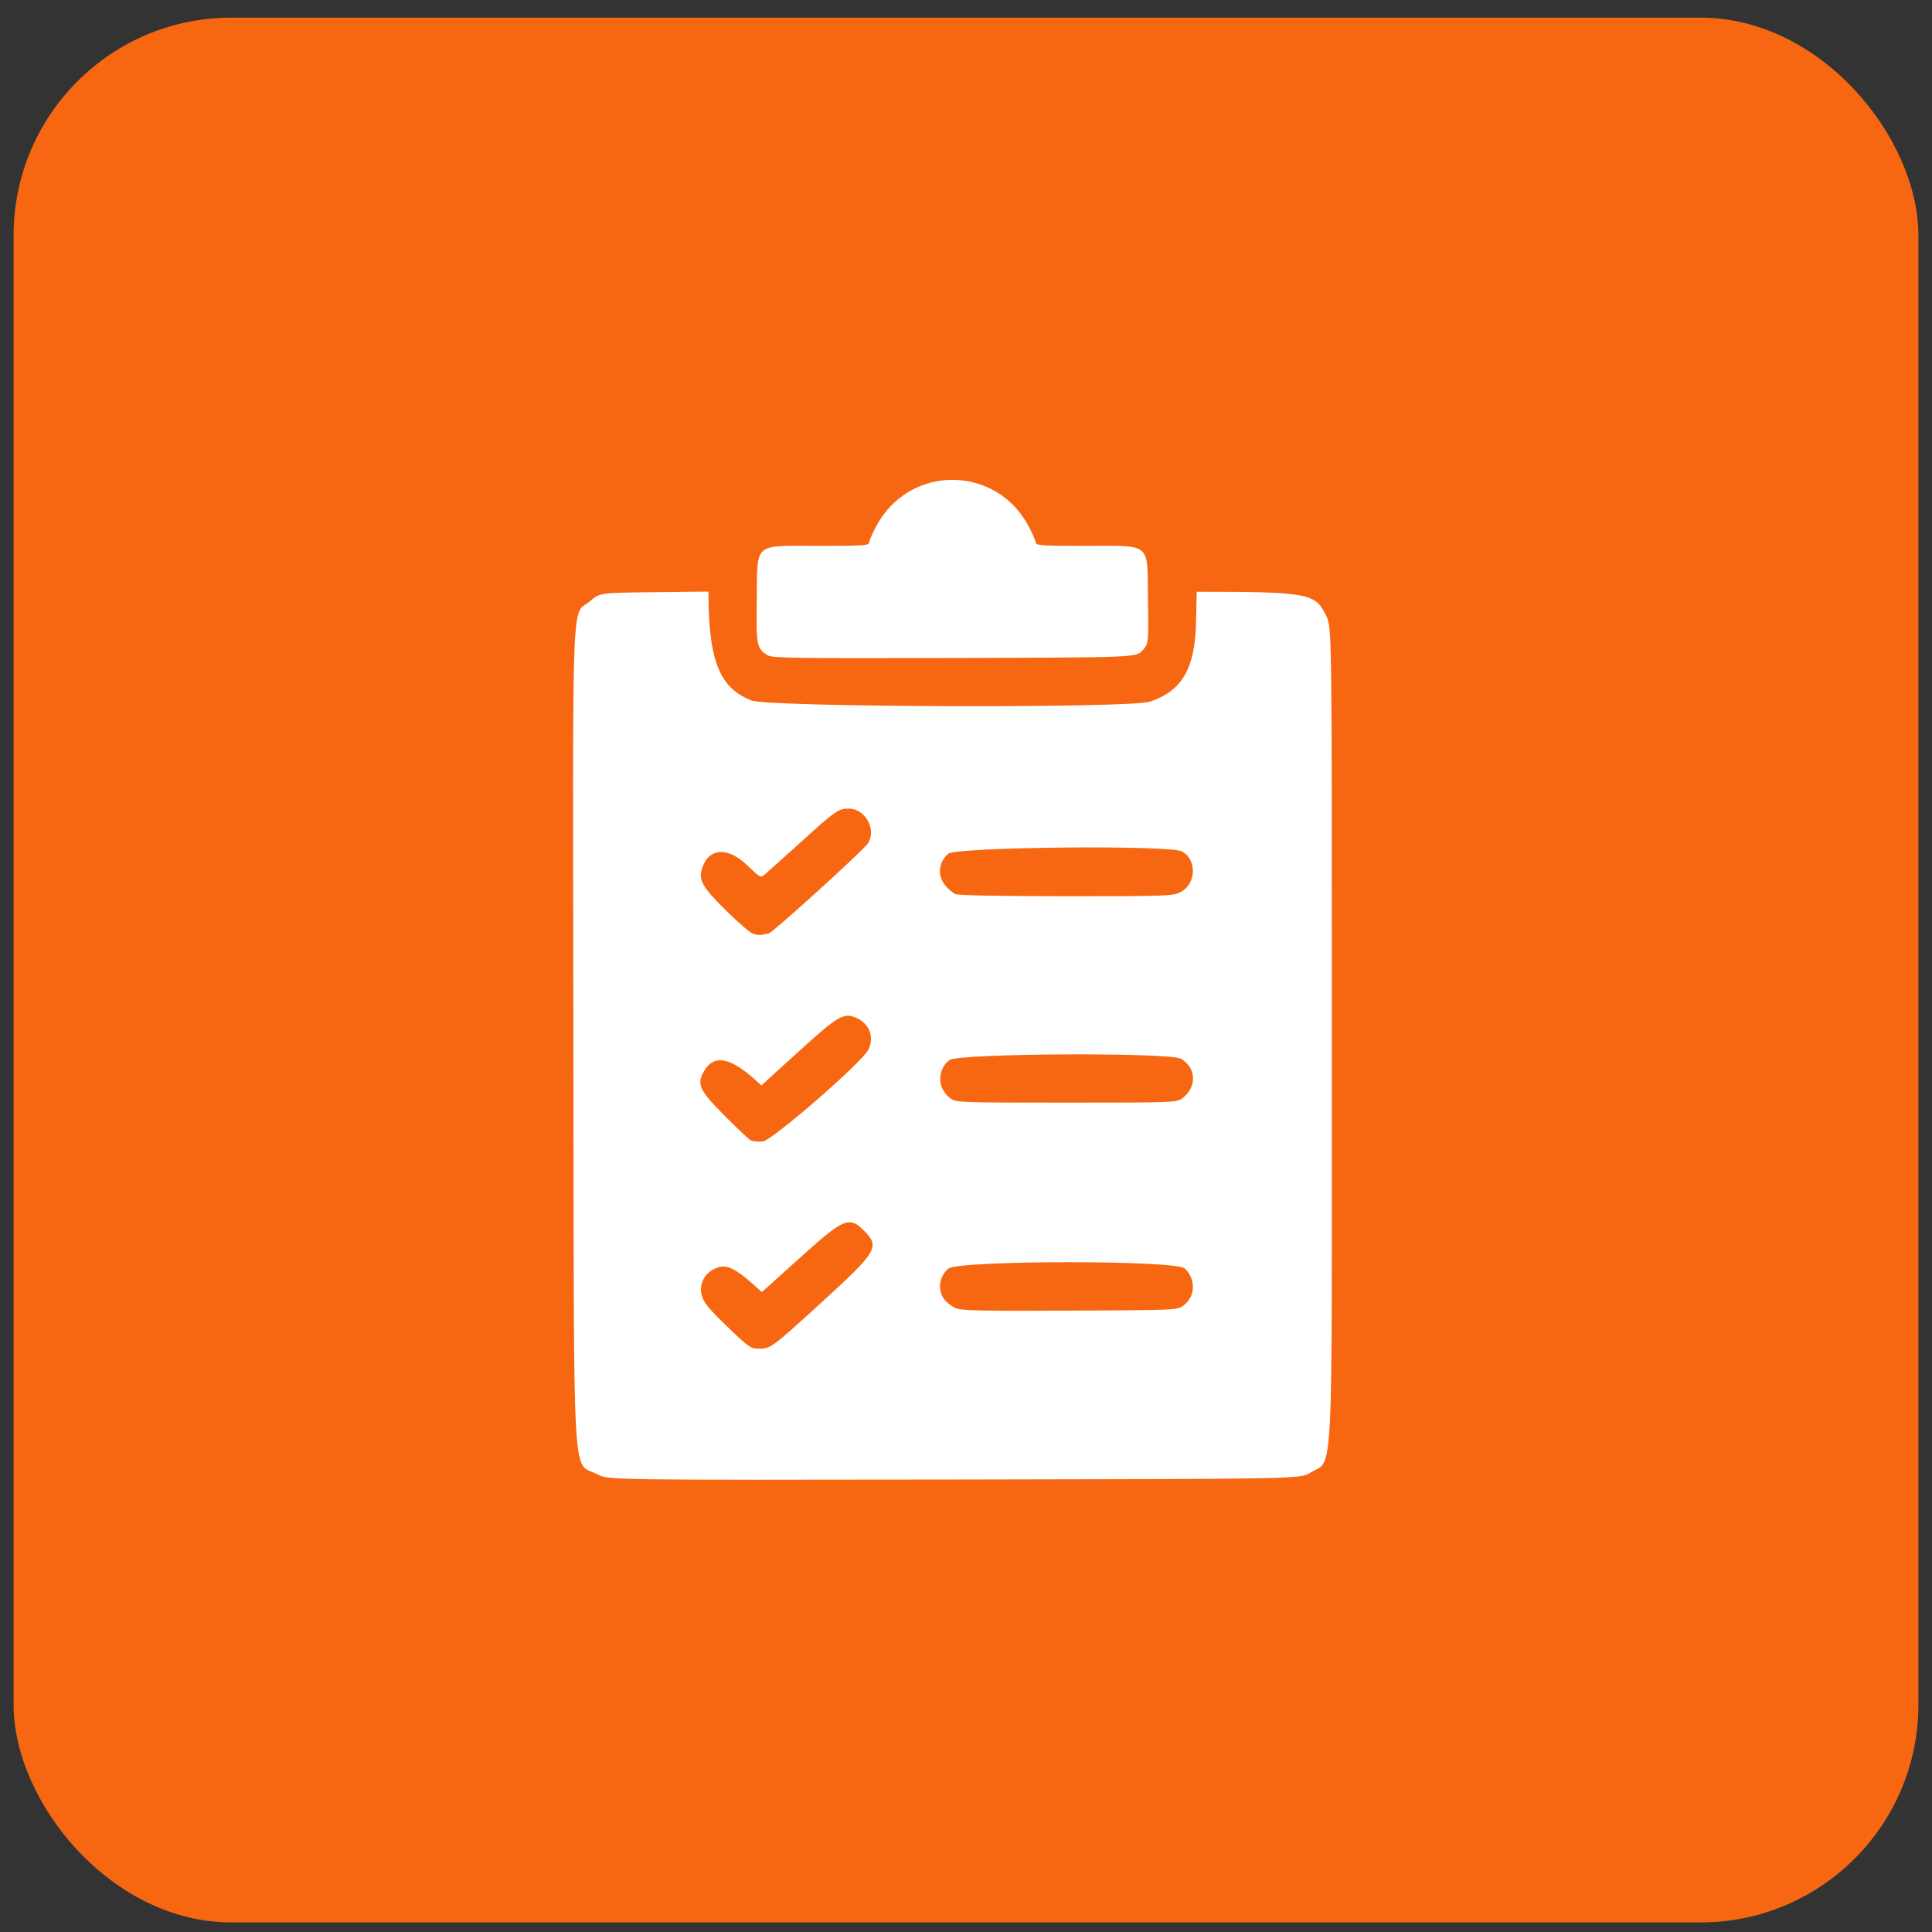
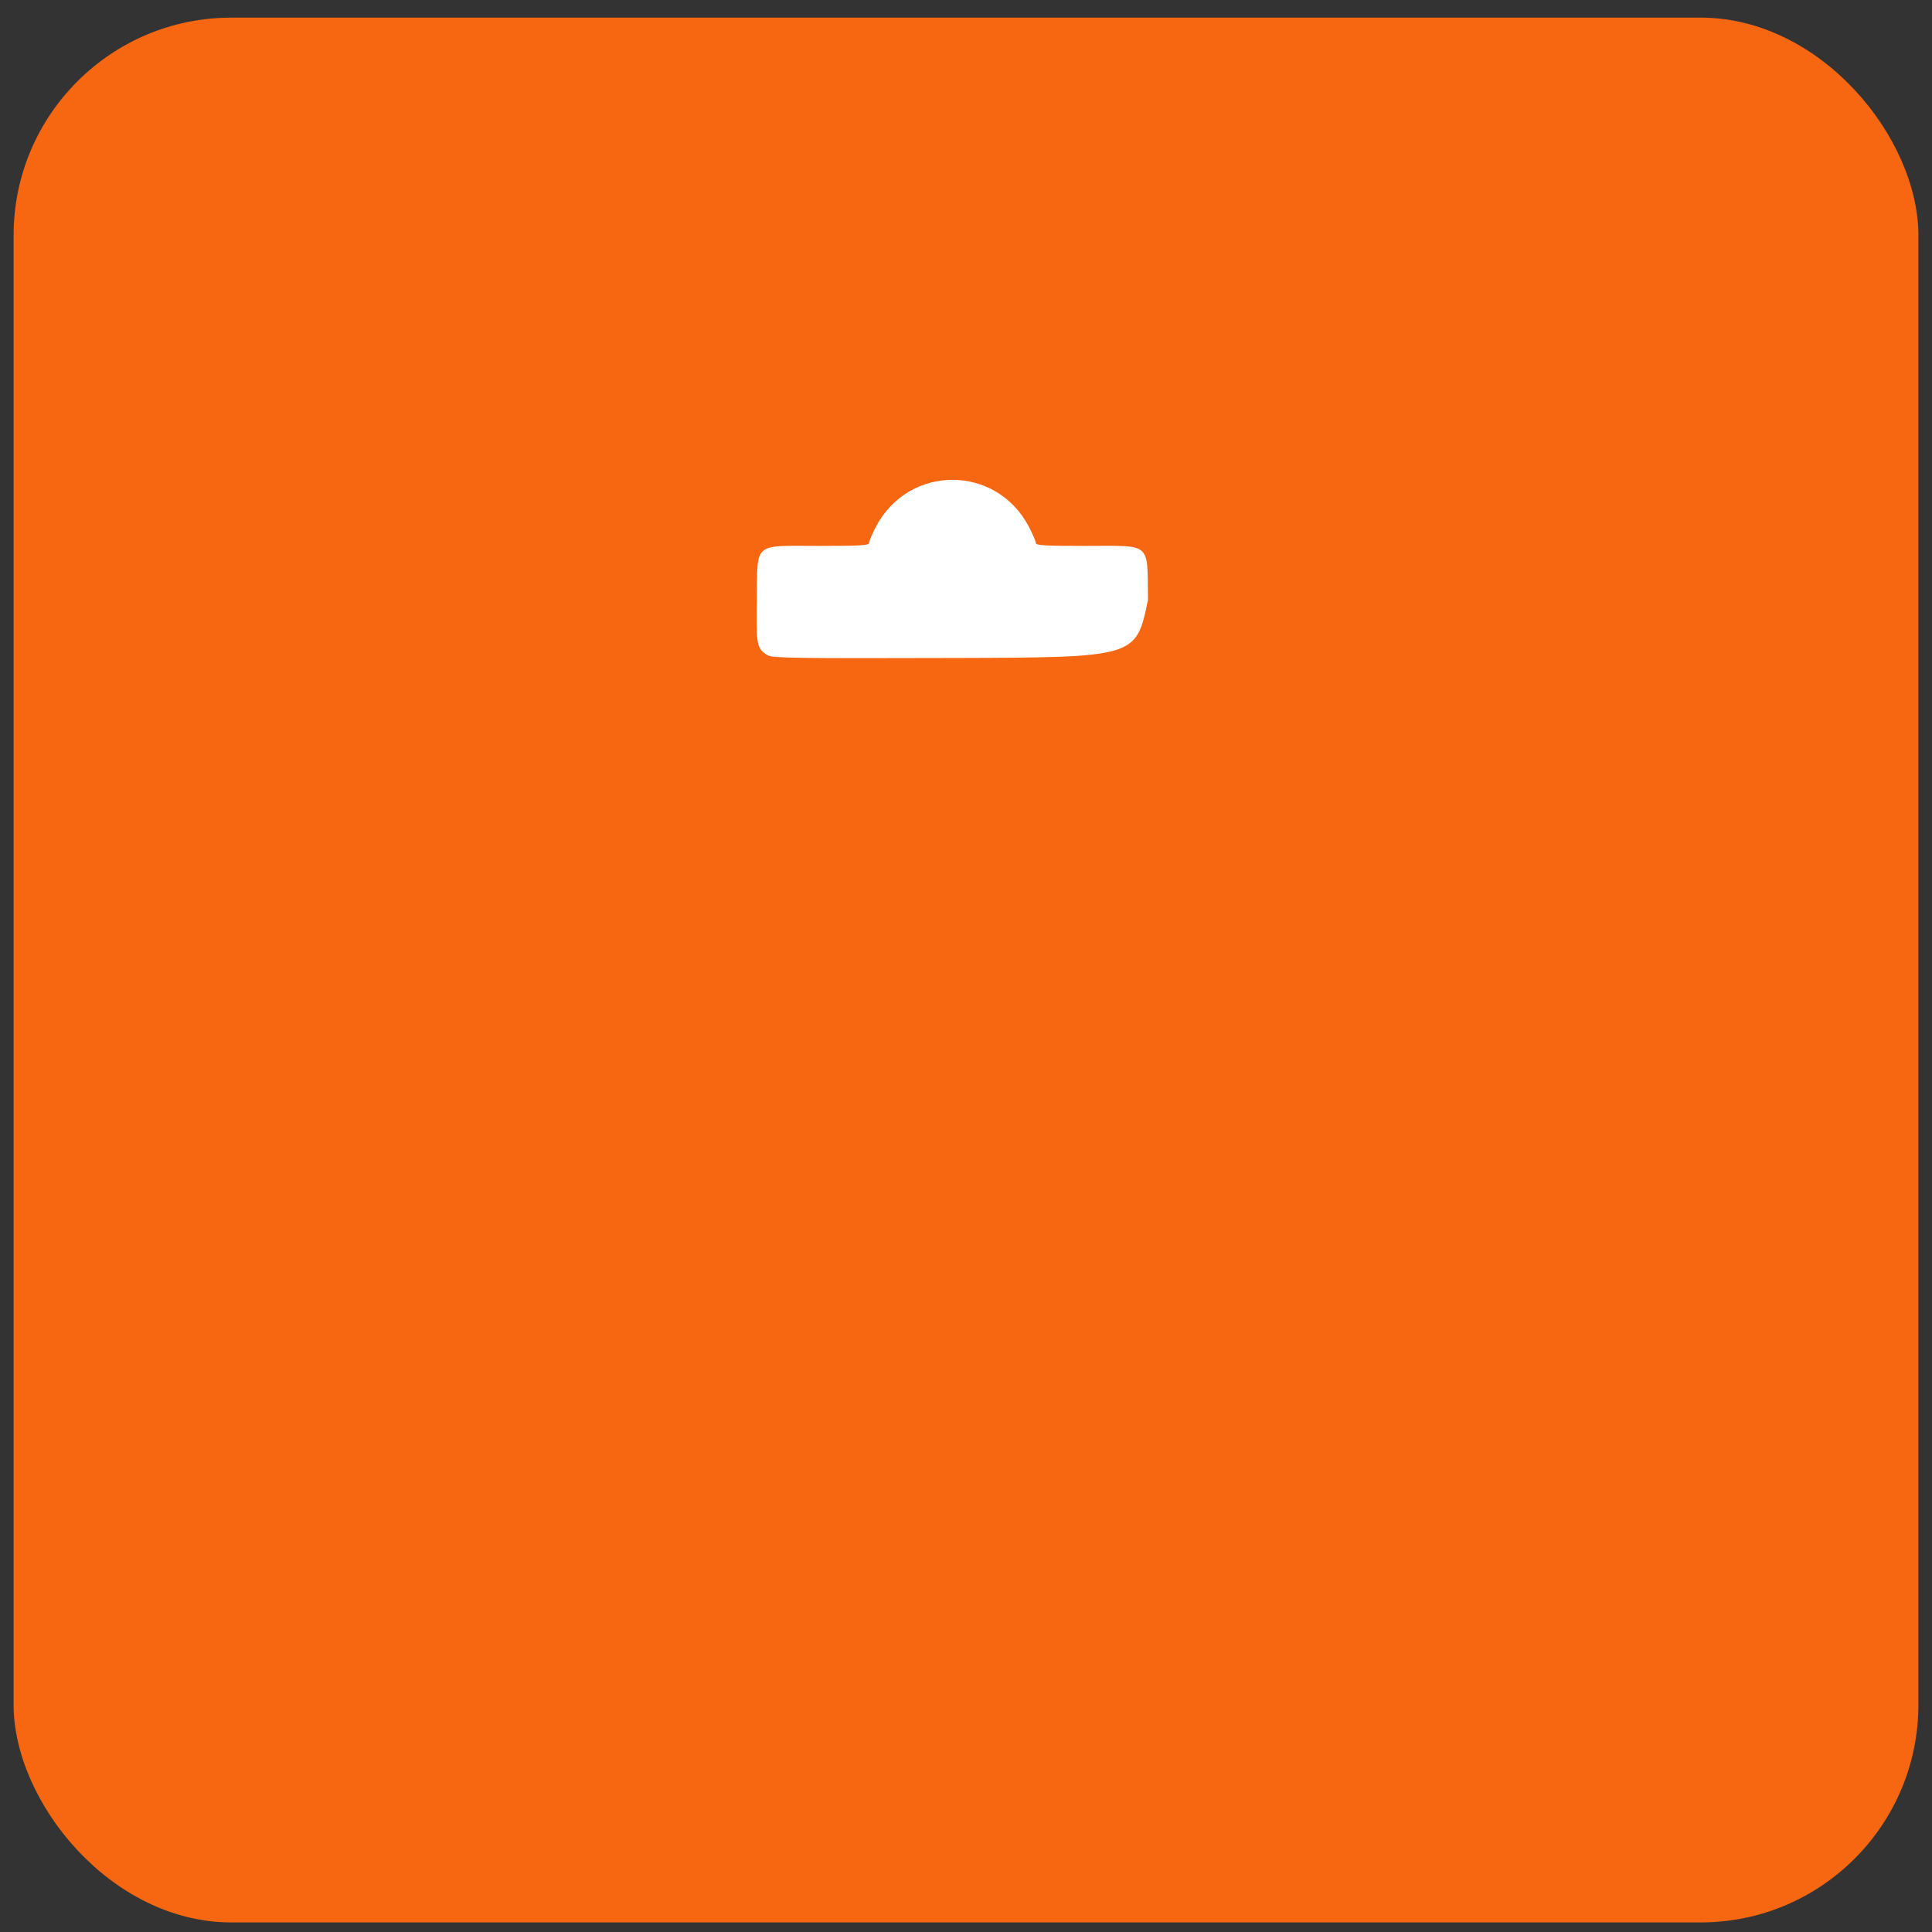
<svg xmlns="http://www.w3.org/2000/svg" width="71" height="71" viewBox="0 0 71 71" fill="none">
  <rect x="0" y="0" width="71" height="71" fill="#333333" stroke="none" />
  <rect x="0.5" y="0.648" width="70" height="70" rx="8" fill="#F76711" />
  <g clip-path="url(#clip0_100_1934)">
-     <path d="M21.072 38.172C21.05 21.092 20.988 22.686 21.69 22.088C22.045 21.785 22.045 21.785 24.04 21.762L26.034 21.74C26.034 24.405 26.496 25.291 27.61 25.74C28.238 25.993 41.533 26.034 42.265 25.785C43.443 25.384 43.914 24.572 43.953 22.88L43.979 21.747C48.126 21.745 48.341 21.811 48.736 22.626C48.946 23.061 48.946 23.061 48.946 38.017C48.946 54.99 49.015 53.59 48.152 54.123C47.78 54.352 47.78 54.352 35.068 54.372C22.356 54.391 22.356 54.391 21.954 54.18C21.01 53.686 21.094 55.219 21.072 38.172ZM30.146 47.904C32.25 45.986 32.348 45.823 31.751 45.226C31.207 44.682 31.018 44.762 29.395 46.225L27.998 47.484C26.991 46.551 26.696 46.444 26.306 46.607C25.891 46.78 25.677 47.192 25.788 47.605C25.857 47.866 26.034 48.084 26.72 48.746C27.514 49.512 27.587 49.563 27.879 49.563C28.321 49.563 28.345 49.546 30.146 47.904ZM43.496 47.974C43.935 47.649 43.955 47.001 43.538 46.615C43.204 46.304 35.219 46.311 34.85 46.622C34.517 46.902 34.445 47.405 34.69 47.735C34.783 47.862 34.978 48.015 35.122 48.075C35.338 48.166 36.063 48.181 39.323 48.165C43.263 48.146 43.263 48.146 43.496 47.974ZM31.903 38.59C32.143 38.13 31.959 37.622 31.475 37.408C31.004 37.201 30.808 37.316 29.316 38.675L27.979 39.891C26.818 38.769 26.212 38.75 25.858 39.39C25.601 39.854 25.706 40.074 26.626 41C27.08 41.458 27.512 41.864 27.586 41.904C27.66 41.944 27.86 41.965 28.03 41.949C28.365 41.92 31.654 39.066 31.903 38.59ZM43.495 40.327C43.992 39.908 43.949 39.231 43.404 38.91C42.994 38.667 35.233 38.708 34.896 38.954C34.598 39.171 34.476 39.585 34.604 39.94C34.658 40.09 34.804 40.281 34.928 40.366C35.147 40.517 35.267 40.521 39.208 40.521C43.264 40.521 43.264 40.521 43.495 40.327ZM28.233 34.314C28.355 34.314 31.719 31.263 31.896 30.992C32.224 30.491 31.799 29.716 31.196 29.716C30.812 29.716 30.717 29.782 29.442 30.936C28.808 31.508 28.214 32.043 28.12 32.123C27.95 32.269 27.95 32.269 27.458 31.798C26.742 31.11 26.051 31.153 25.804 31.902C25.66 32.337 25.802 32.591 26.666 33.447C27.099 33.876 27.547 34.263 27.663 34.308C27.778 34.354 27.933 34.374 28.007 34.352C28.08 34.332 28.182 34.314 28.233 34.314ZM43.382 32.786C43.965 32.489 43.995 31.58 43.431 31.288C42.965 31.047 35.145 31.125 34.85 31.373C34.495 31.671 34.44 32.169 34.724 32.523C34.838 32.667 35.015 32.818 35.119 32.859C35.233 32.906 36.809 32.935 39.198 32.935C42.899 32.935 43.104 32.928 43.382 32.786Z" fill="white" />
-     <path d="M27.811 22.015C27.843 19.894 27.648 20.061 30.1 20.061C31.638 20.061 31.935 20.044 31.935 19.952C31.935 19.892 32.05 19.625 32.189 19.358C33.398 17.059 36.605 17.059 37.811 19.358C37.951 19.625 38.065 19.892 38.065 19.952C38.065 20.044 38.362 20.061 39.9 20.061C42.354 20.061 42.157 19.89 42.188 22.041C42.212 23.651 42.212 23.651 41.984 23.906C41.755 24.161 41.755 24.161 35.083 24.18C29.303 24.197 28.385 24.184 28.221 24.086C27.806 23.837 27.786 23.733 27.811 22.015Z" fill="white" />
+     <path d="M27.811 22.015C27.843 19.894 27.648 20.061 30.1 20.061C31.638 20.061 31.935 20.044 31.935 19.952C31.935 19.892 32.05 19.625 32.189 19.358C33.398 17.059 36.605 17.059 37.811 19.358C37.951 19.625 38.065 19.892 38.065 19.952C38.065 20.044 38.362 20.061 39.9 20.061C42.354 20.061 42.157 19.89 42.188 22.041C41.755 24.161 41.755 24.161 35.083 24.18C29.303 24.197 28.385 24.184 28.221 24.086C27.806 23.837 27.786 23.733 27.811 22.015Z" fill="white" />
  </g>
  <defs>
    <clipPath id="clip0_100_1934">
      <rect width="40" height="40" fill="white" transform="translate(15 16)" />
    </clipPath>
  </defs>
</svg>